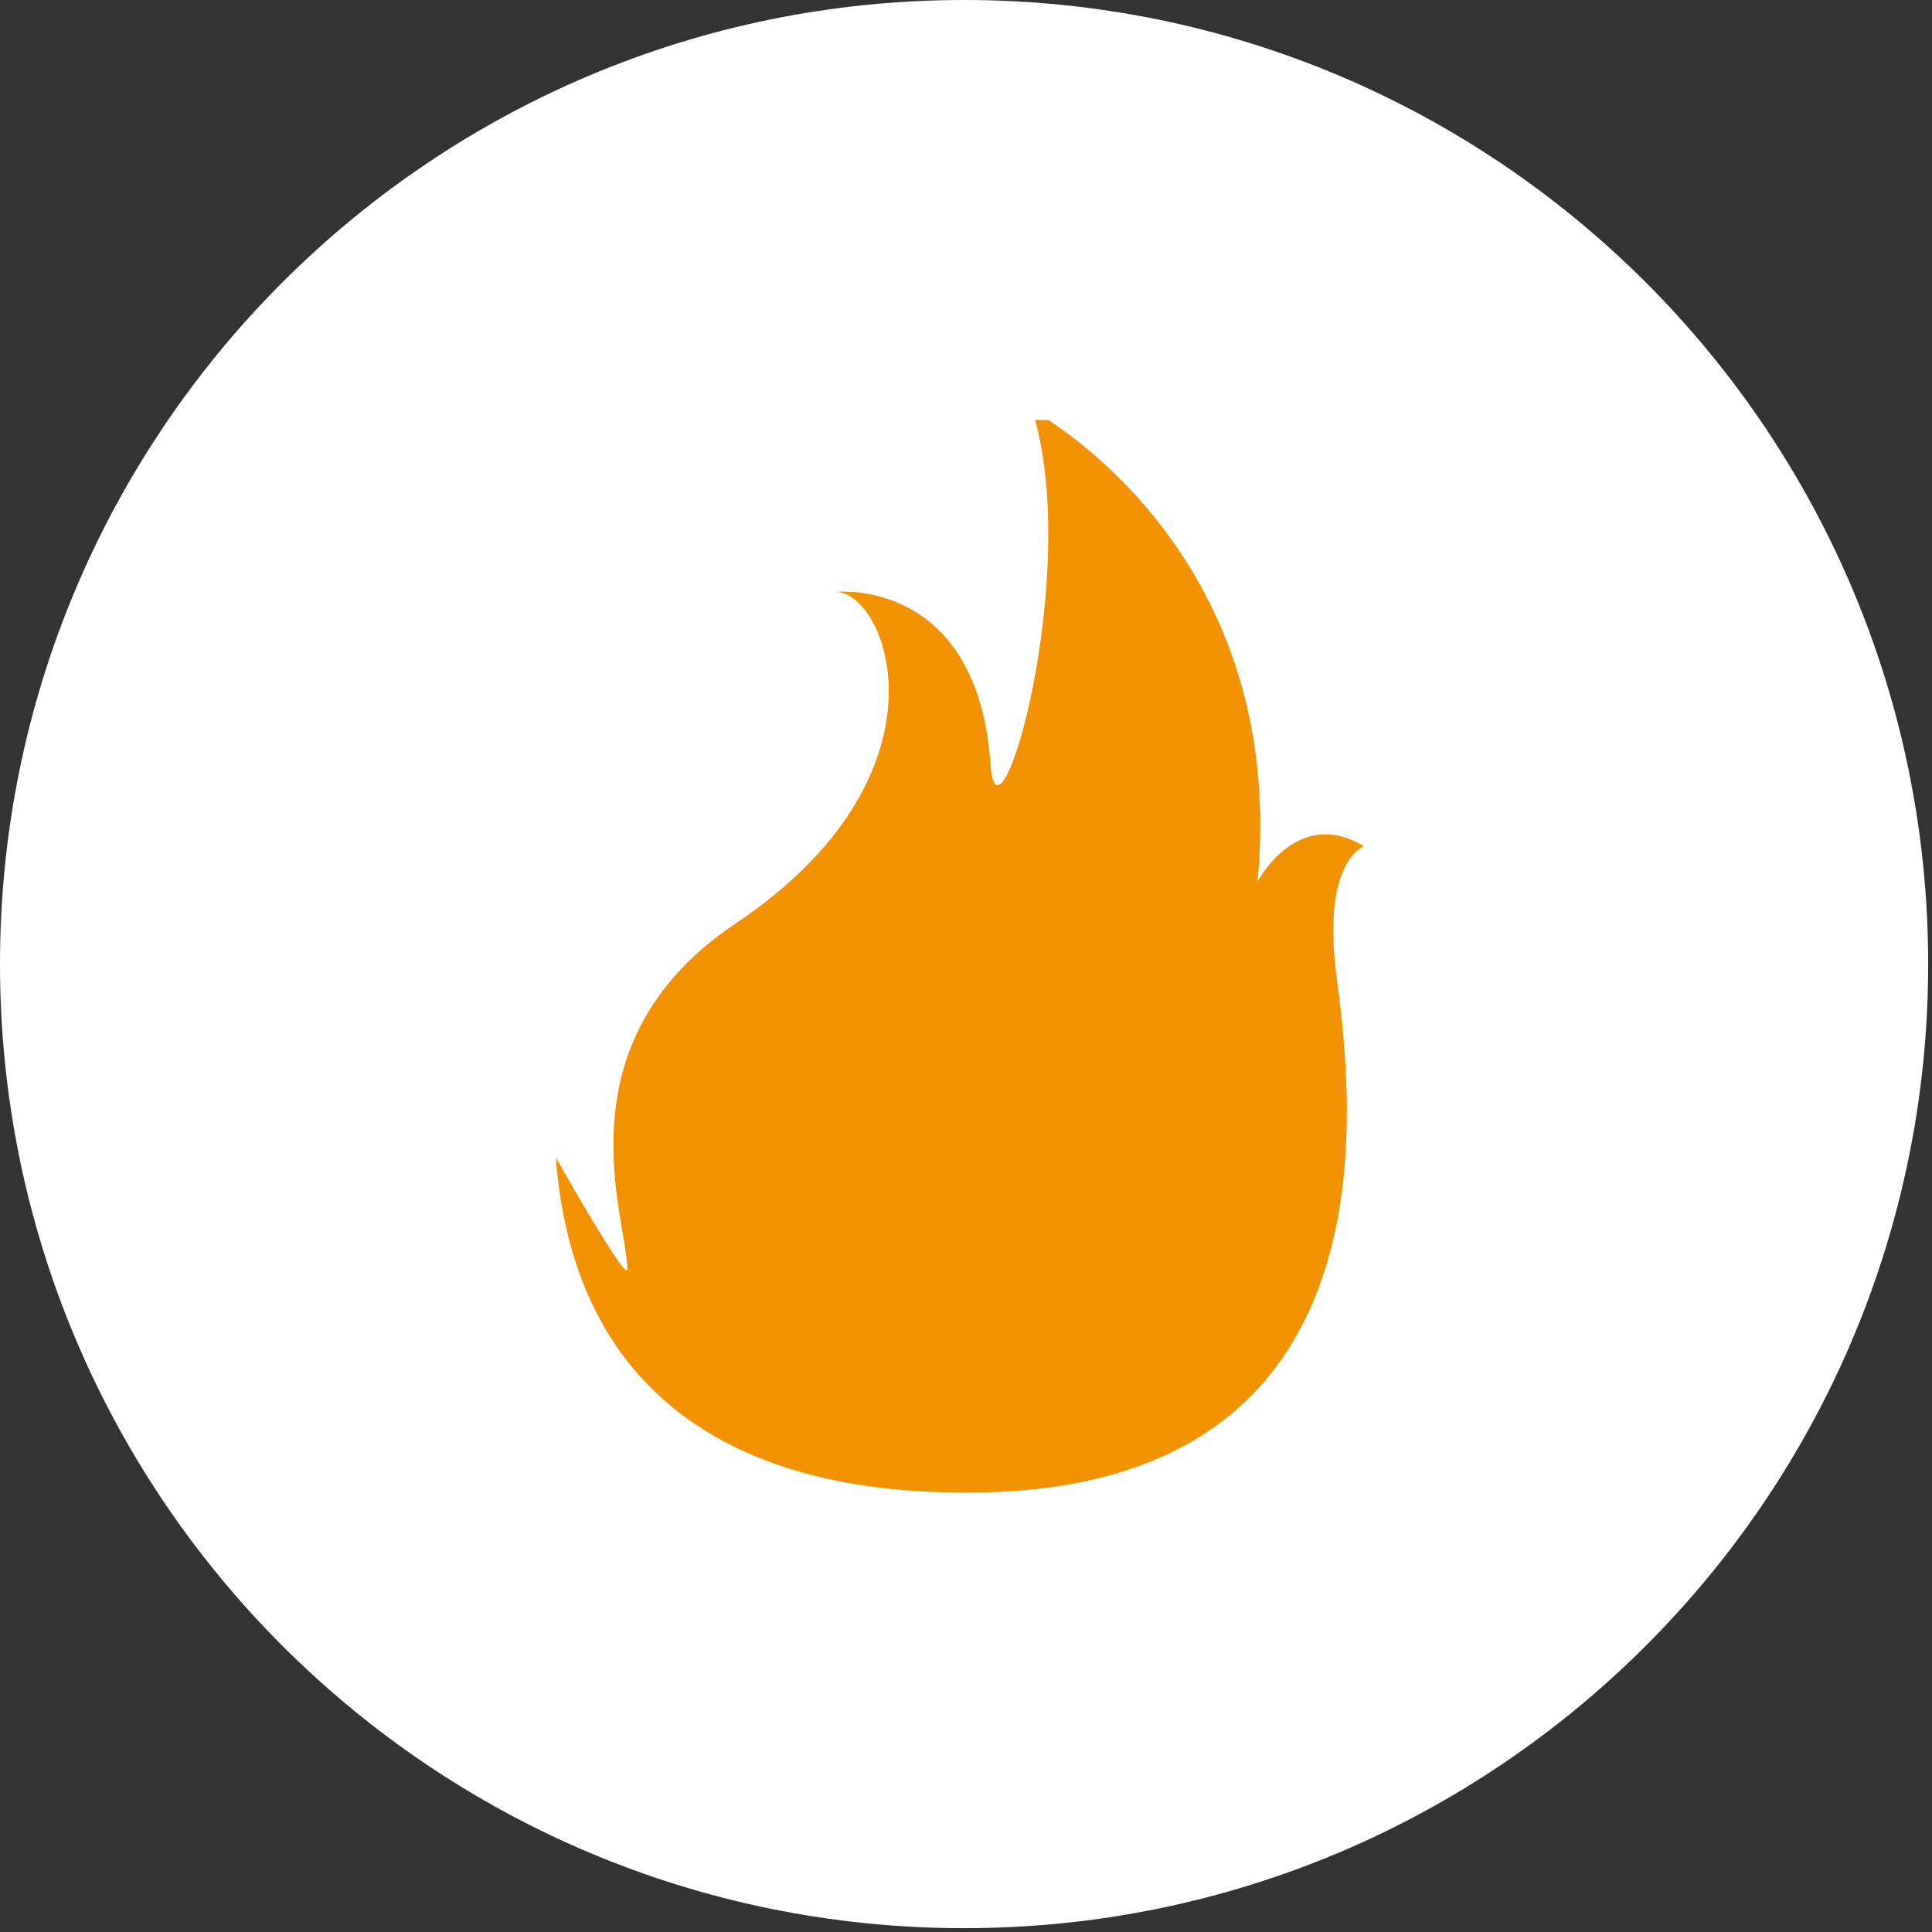
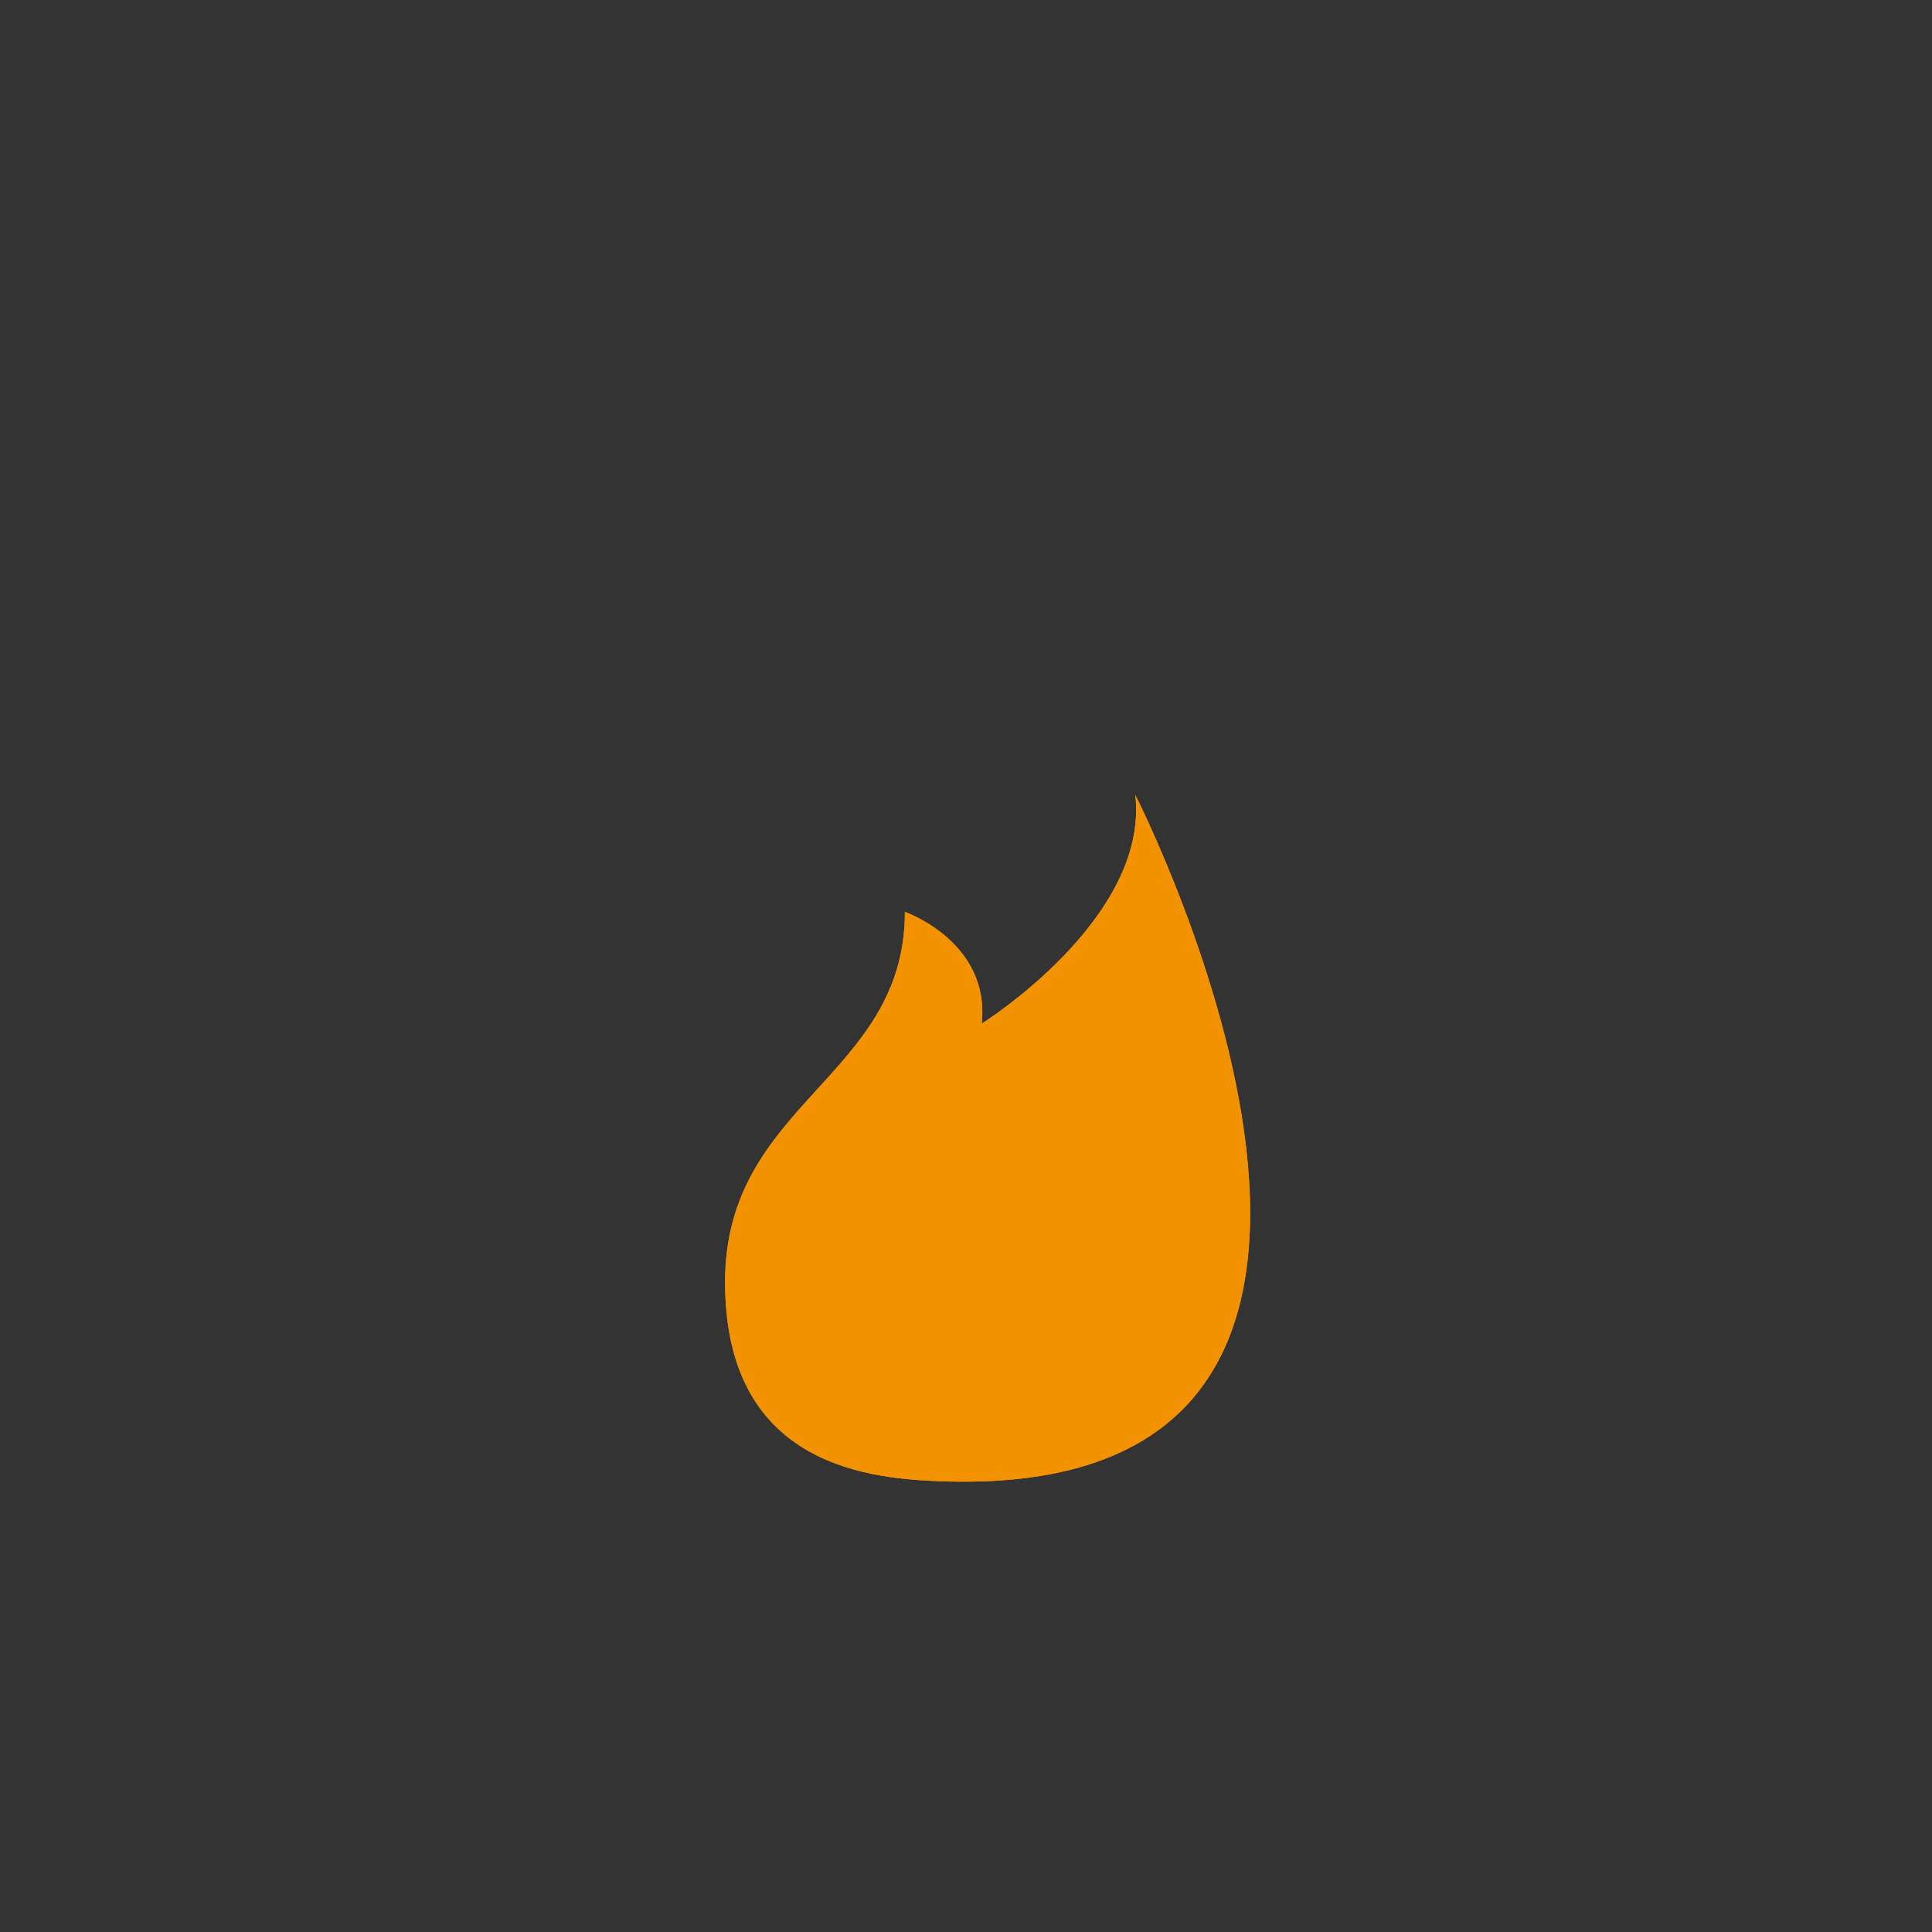
<svg xmlns="http://www.w3.org/2000/svg" width="523" zoomAndPan="magnify" viewBox="0 0 392.25 392.25" height="523" preserveAspectRatio="xMidYMid meet" version="1.2">
  <rect x="0" y="0" width="392.25" height="392.25" fill="#333333" stroke="none" />
  <defs>
    <clipPath id="babf23ca5b">
      <path d="M 0 0 L 391.473 0 L 391.473 391.473 L 0 391.473 Z M 0 0 " />
    </clipPath>
    <clipPath id="e12eed8239">
      <path d="M 195.738 0 C 87.633 0 0 87.633 0 195.738 C 0 303.84 87.633 391.473 195.738 391.473 C 303.84 391.473 391.473 303.84 391.473 195.738 C 391.473 87.633 303.84 0 195.738 0 Z M 195.738 0 " />
    </clipPath>
    <clipPath id="5413b7857e">
      <path d="M 112.84 85.266 L 277 85.266 L 277 304 L 112.84 304 Z M 112.84 85.266 " />
    </clipPath>
  </defs>
  <g id="7f8dd75d0a">
    <g clip-rule="nonzero" clip-path="url(#babf23ca5b)">
      <g clip-rule="nonzero" clip-path="url(#e12eed8239)">
-         <path style=" stroke:none;fill-rule:nonzero;fill:#ffffff;fill-opacity:1;" d="M 0 0 L 391.473 0 L 391.473 391.473 L 0 391.473 Z M 0 0 " />
-       </g>
+         </g>
    </g>
    <g clip-rule="nonzero" clip-path="url(#5413b7857e)">
-       <path style=" stroke:none;fill-rule:nonzero;fill:#f39200;fill-opacity:1;" d="M 196.477 303.039 C 173.812 303.039 117.797 299.496 112.836 234.992 C 112.836 234.992 127.344 260.695 127.367 257.676 C 127.434 247.863 112.836 211.953 149.336 187.5 C 194.008 157.574 180.527 120.867 169.895 120.156 C 169.895 120.156 198.48 117.266 201.086 155.176 C 202.5 175.805 219.871 116.258 209.594 83.297 C 209.594 83.297 261.781 110.941 255.312 178.992 C 255.312 178.992 263.375 163.578 276.934 171.812 C 276.934 171.812 268.426 174.742 271.262 197.426 C 274.098 220.105 286.5 303.039 196.477 303.039 " />
-     </g>
+       </g>
    <path style=" stroke:none;fill-rule:nonzero;fill:#f39200;fill-opacity:1;" d="M 189.742 300.688 C 175.094 300.02 147.211 296.789 147.211 260.285 C 147.211 223.777 183.719 218.812 183.719 185.145 C 183.719 185.145 201.082 191.168 199.312 207.828 C 199.312 207.828 233.336 186.562 230.5 161.398 C 230.5 161.398 304.102 305.918 189.742 300.688 " />
    <path style=" stroke:none;fill-rule:nonzero;fill:#f39200;fill-opacity:1;" d="M 189.742 300.688 C 175.094 300.02 147.211 296.789 147.211 260.285 C 147.211 223.777 183.719 218.812 183.719 185.145 C 183.719 185.145 201.082 191.168 199.312 207.828 C 199.312 207.828 233.336 186.562 230.5 161.398 C 230.5 161.398 304.102 305.918 189.742 300.688 " />
    <path style=" stroke:none;fill-rule:nonzero;fill:#f39200;fill-opacity:1;" d="M 196.832 237.809 C 196.832 237.809 205.691 263.789 191.16 263.789 C 181.059 263.789 182.297 252.805 182.297 252.805 C 182.297 252.805 154.121 298.523 196.832 298.523 C 205.484 298.523 220.578 296.75 220.578 273.359 C 220.578 249.969 207.461 240.535 196.832 237.809 " />
  </g>
</svg>